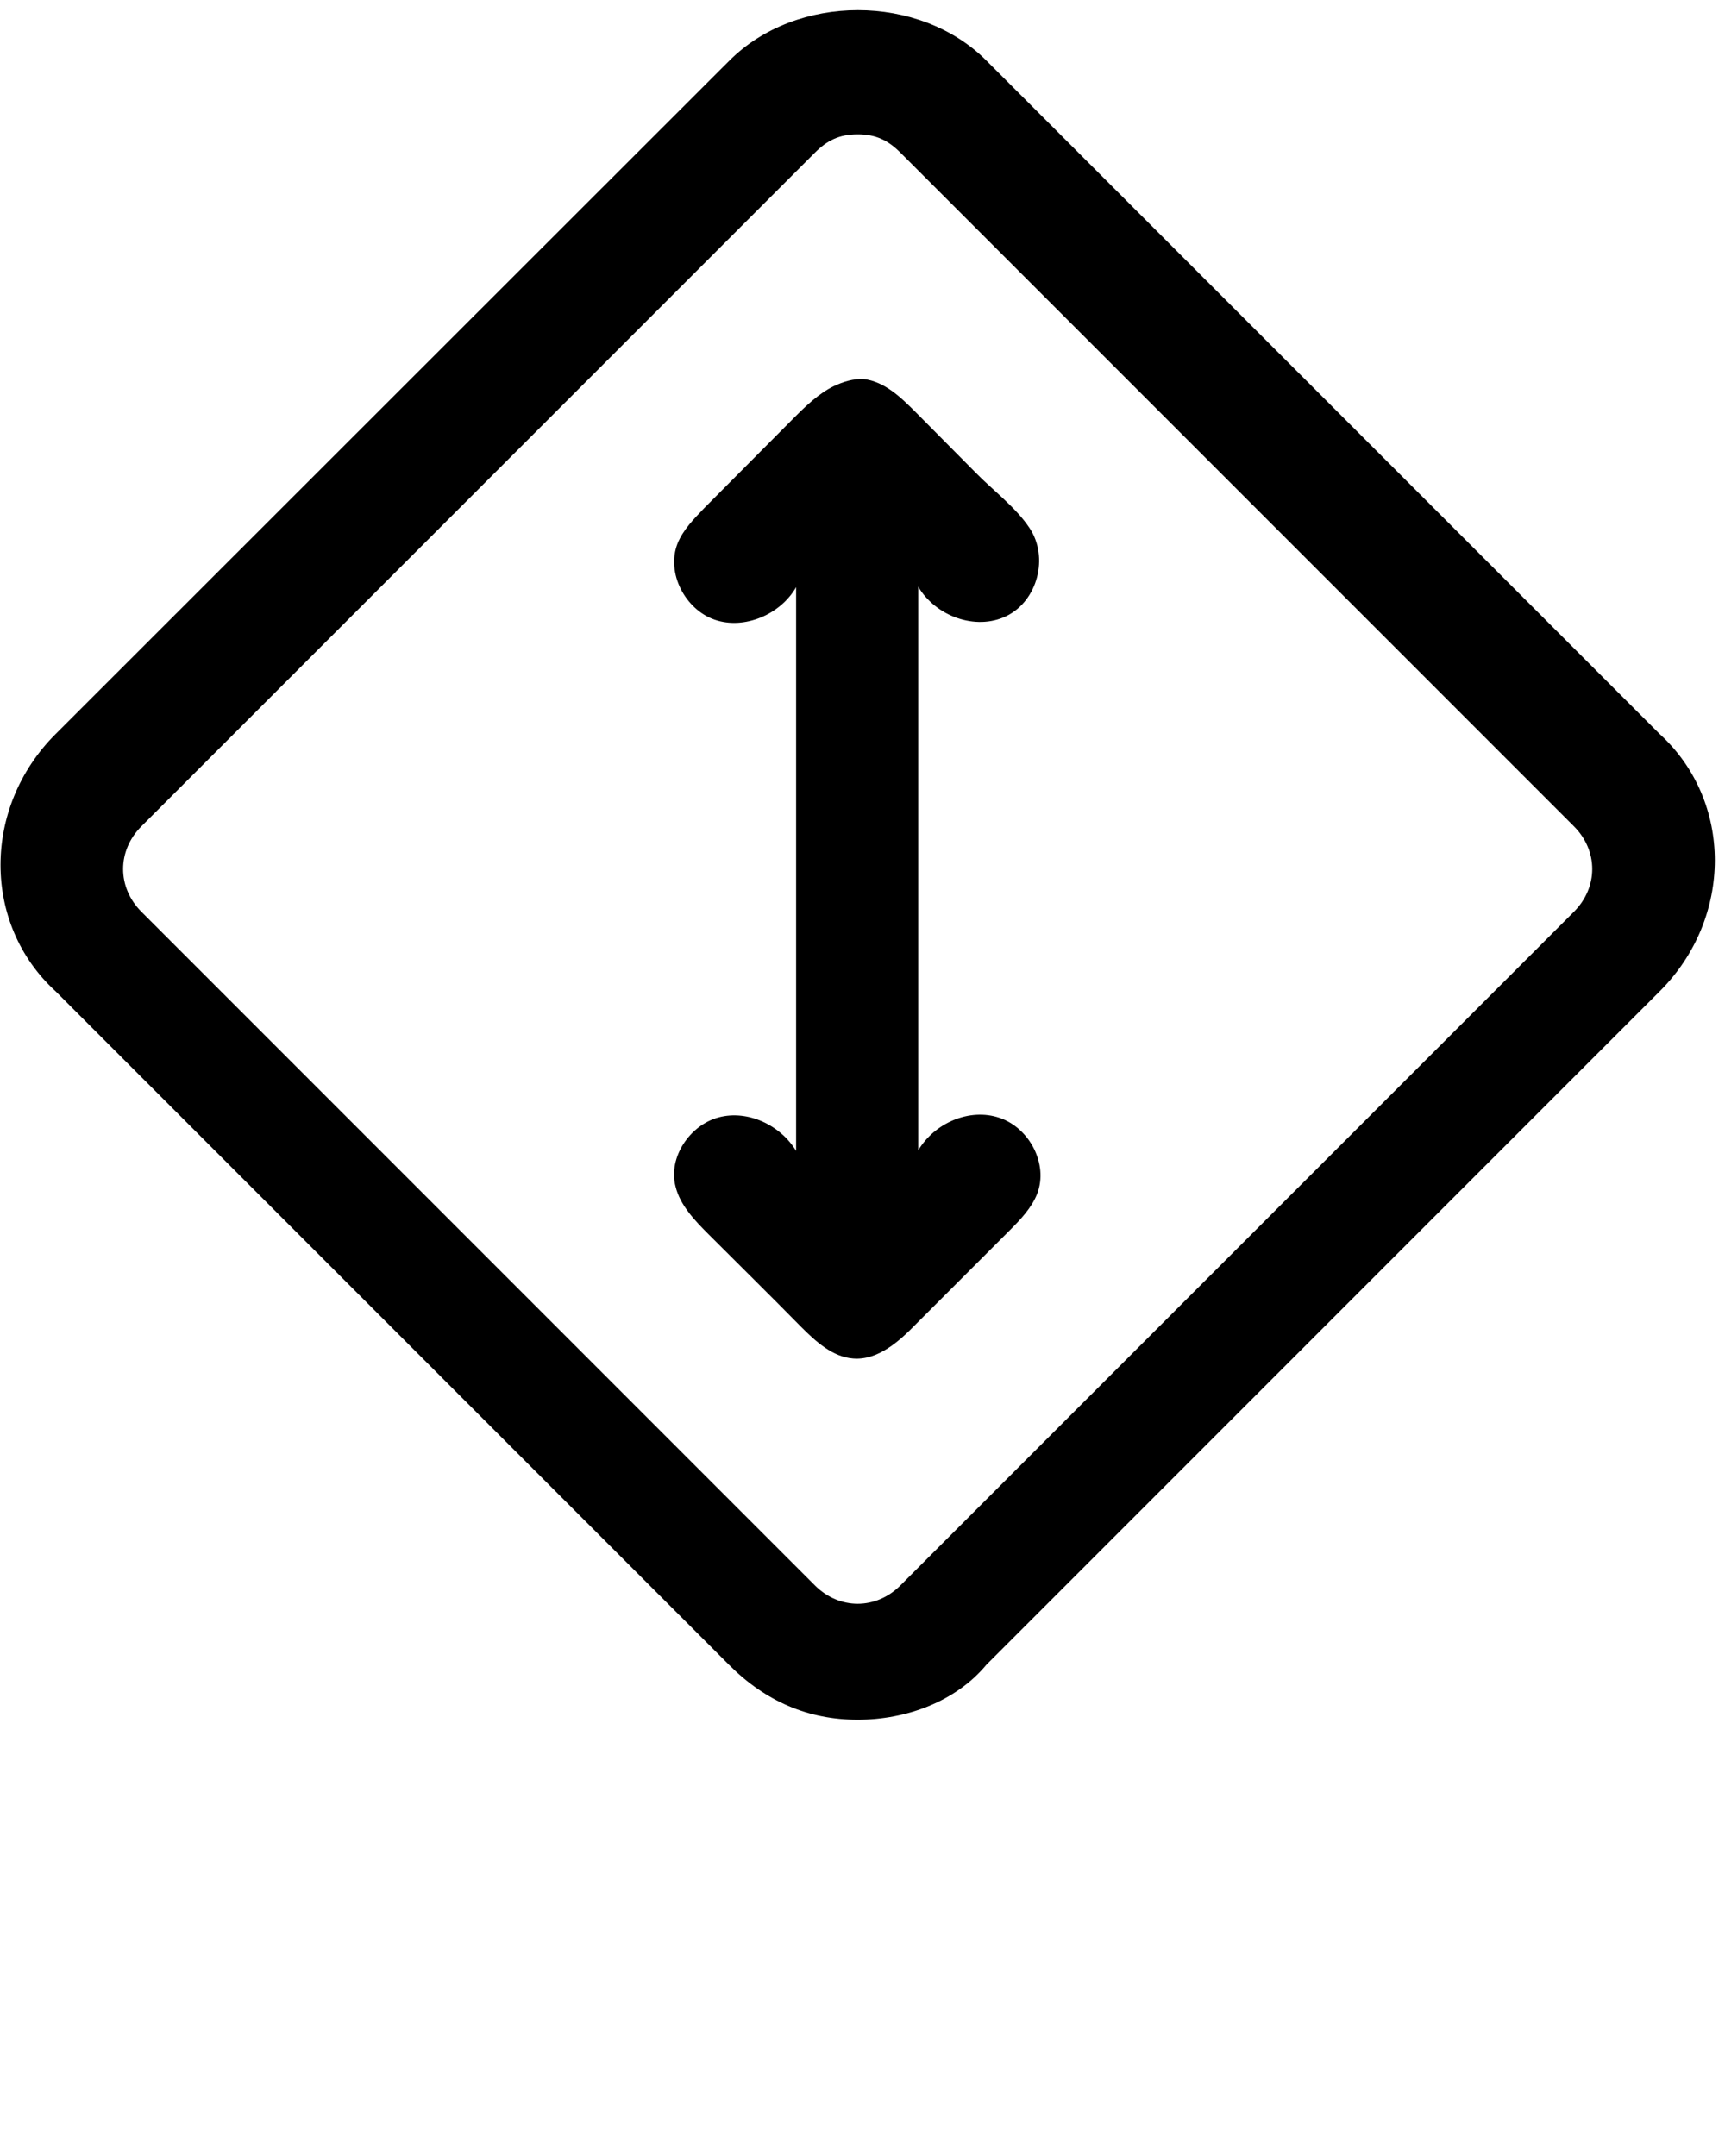
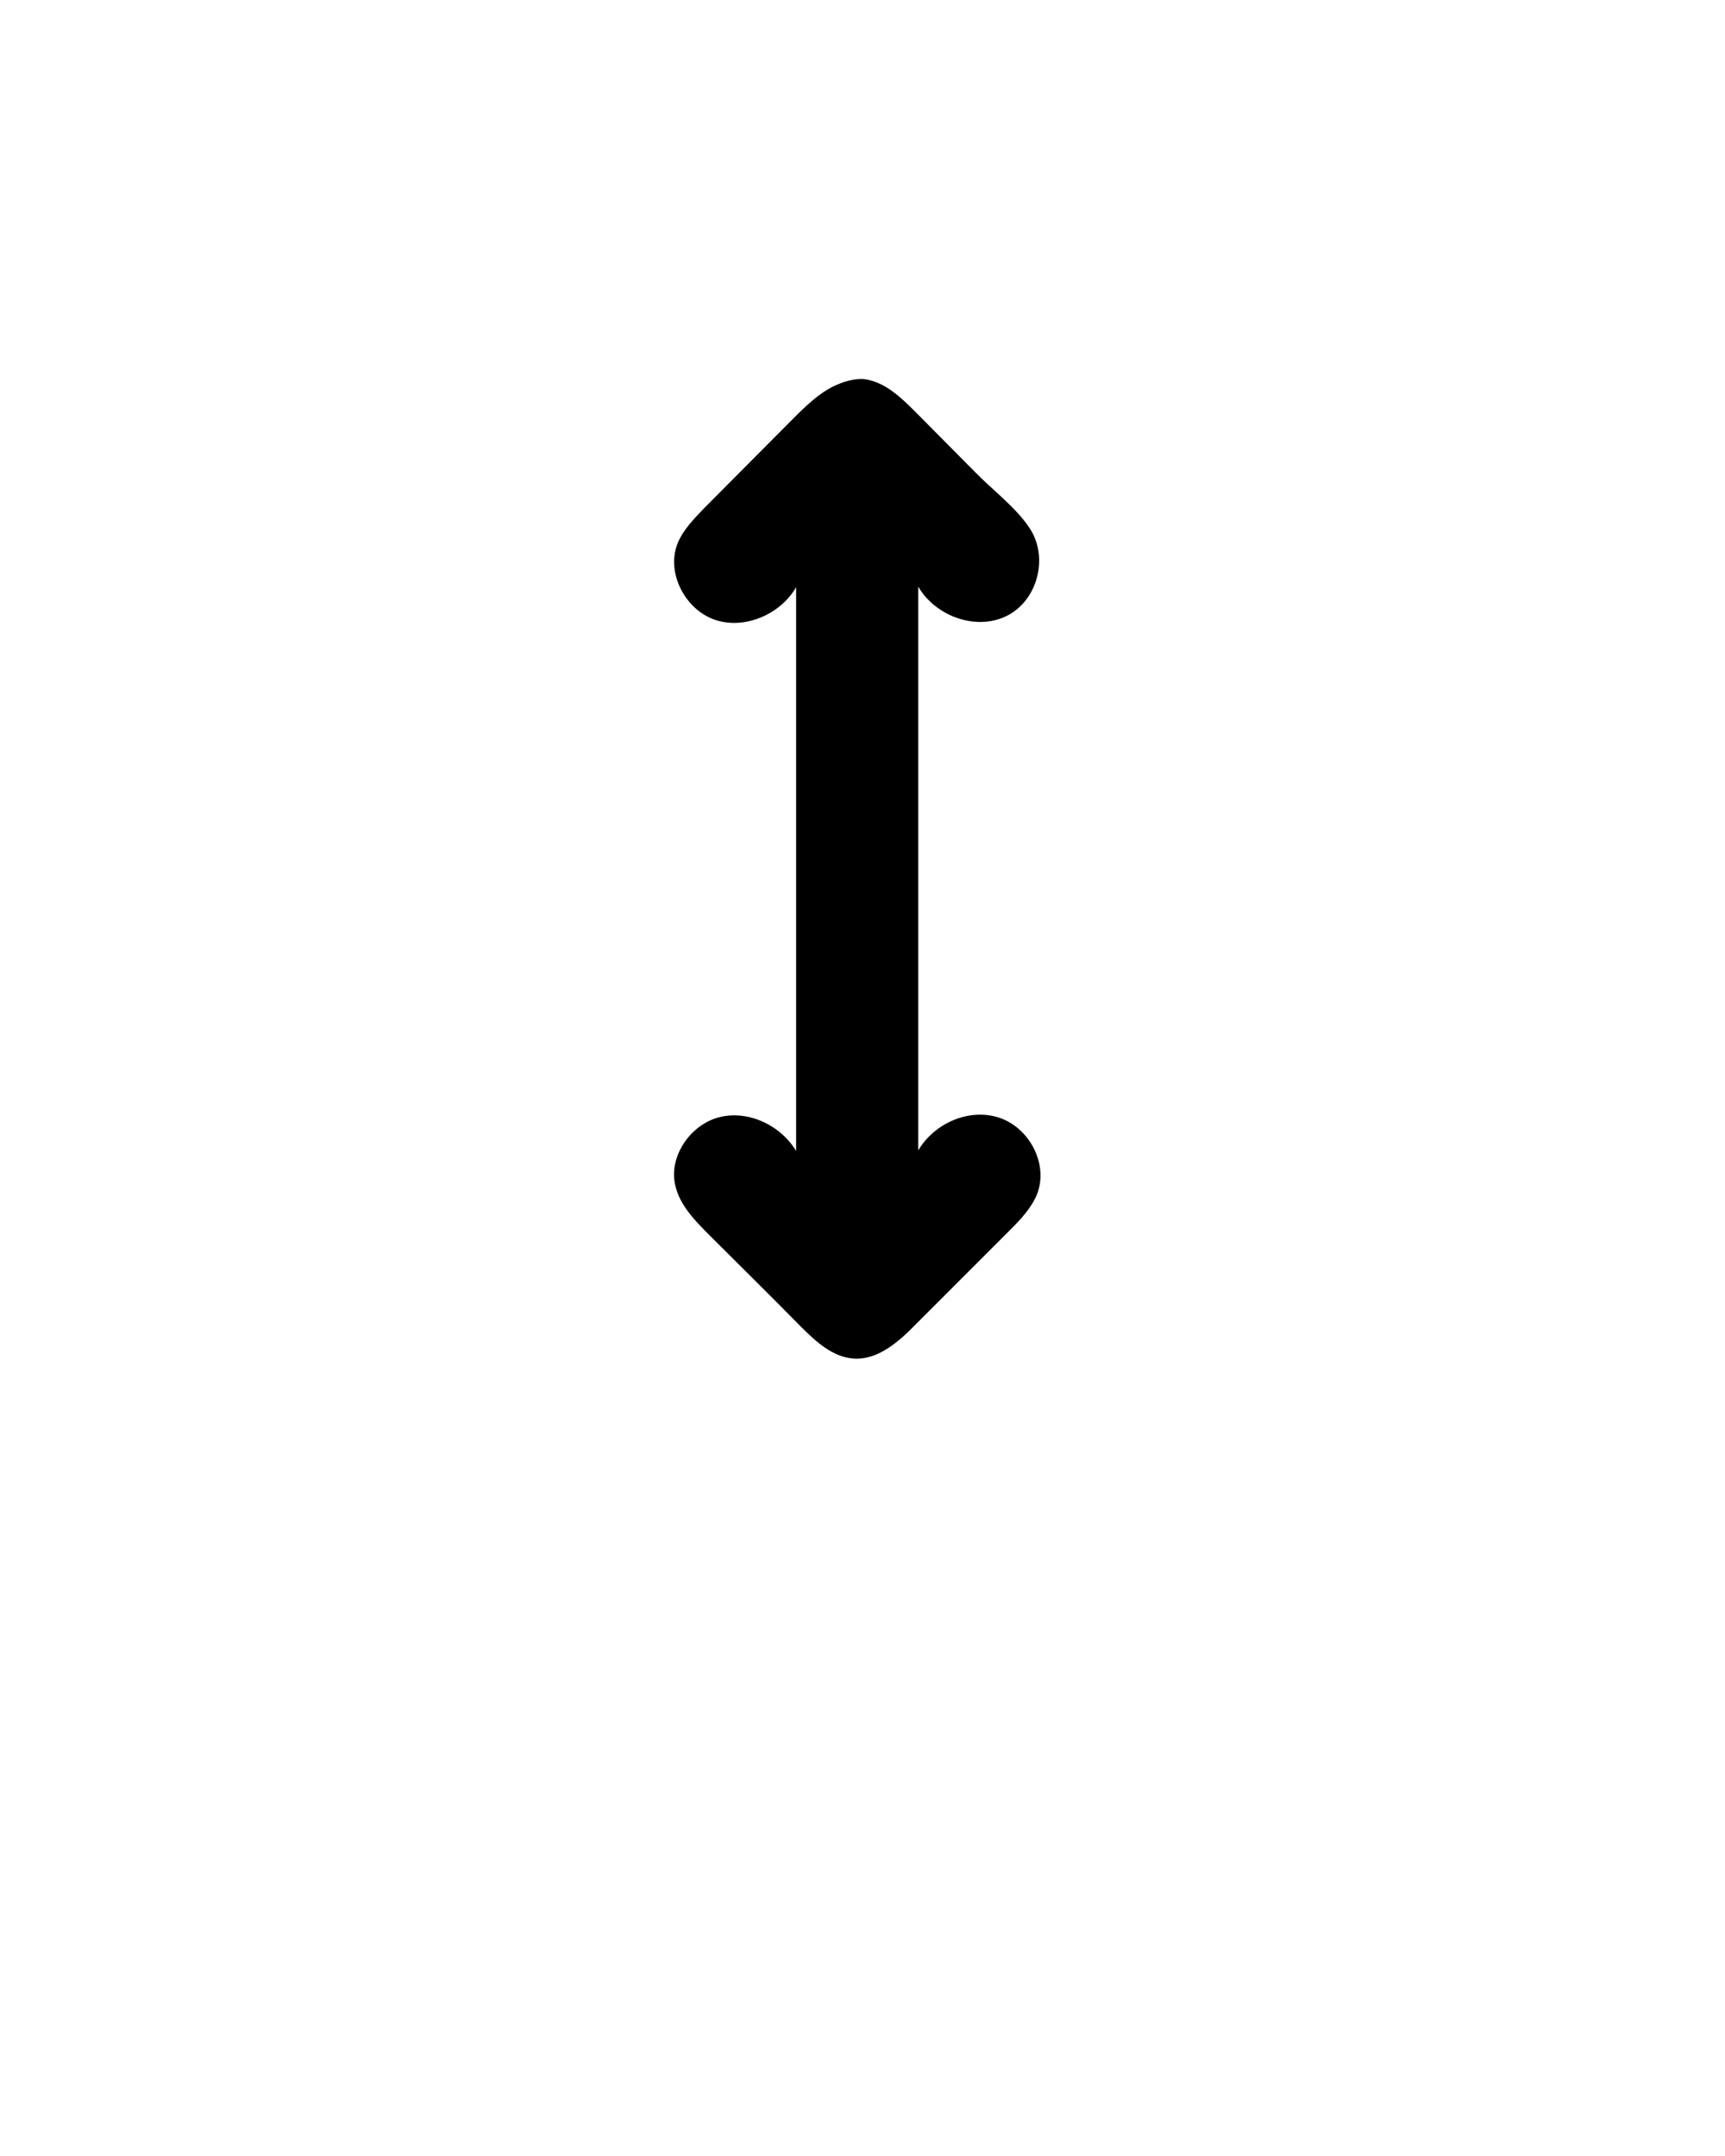
<svg xmlns="http://www.w3.org/2000/svg" version="1.1" id="katman_1" x="0px" y="0px" viewBox="0 0 339.1 423.8" style="enable-background:new 0 0 339.1 423.8;" xml:space="preserve">
-   <path d="M193.9,11.9c-13.2-13.2-37.3-13.2-50.5,0L10.9,144.3c-14.4,14.4-14.4,37.3,0,50.5l132.4,132.4c7.2,7.2,15.6,10.8,25.3,10.8  c9.6,0,19.3-3.6,25.3-10.8l132.4-132.4c14.4-14.4,14.4-37.3,0-50.5L193.9,11.9z M309.4,179.2L177,311.6c-4.8,4.8-12,4.8-16.8,0  L27.8,179.2c-4.8-4.8-4.8-12,0-16.8L160.2,30c2.4-2.4,4.8-3.6,8.4-3.6s6,1.2,8.4,3.6l132.4,132.4  C314.2,167.2,314.2,174.4,309.4,179.2z" />
  <path d="M163.9,75.9c-2.9,1.4-5.5,3.9-7.8,6.2c-5.9,5.9-11.8,11.9-17.7,17.8c-2,2.1-4.1,4.2-5.2,6.9c-2.3,5.8,1.5,13,7.3,15  s12.9-1,16-6.4c0,36.9,0,73.9,0,110.8c-3.1-5.1-9.5-8.1-15.2-6.6c-5.7,1.5-10,7.9-8.5,13.6c0.9,3.7,3.8,6.7,6.5,9.4  c6.1,6.1,12.2,12.1,18.2,18.2c2.9,2.9,6.2,5.9,10.2,6.2c4.9,0.4,9.1-3.4,12.5-6.9c6.1-6.1,12.2-12.2,18.3-18.3  c2.1-2.1,4.3-4.4,5.4-7.2c2.2-5.8-1.5-12.9-7.4-14.9c-5.9-2-12.8,1-16,6.4c0-36.9,0-73.9,0-110.8c3.4,5.8,11.3,8.7,17.3,5.8  c6.2-3,8.4-11.6,4.6-17.3c-2.7-4.1-7.3-7.5-10.7-11c-3.9-3.9-7.8-7.9-11.7-11.8c-2.9-2.9-6.1-6-10.2-6.5  C167.8,74.4,165.8,75,163.9,75.9z" />
</svg>